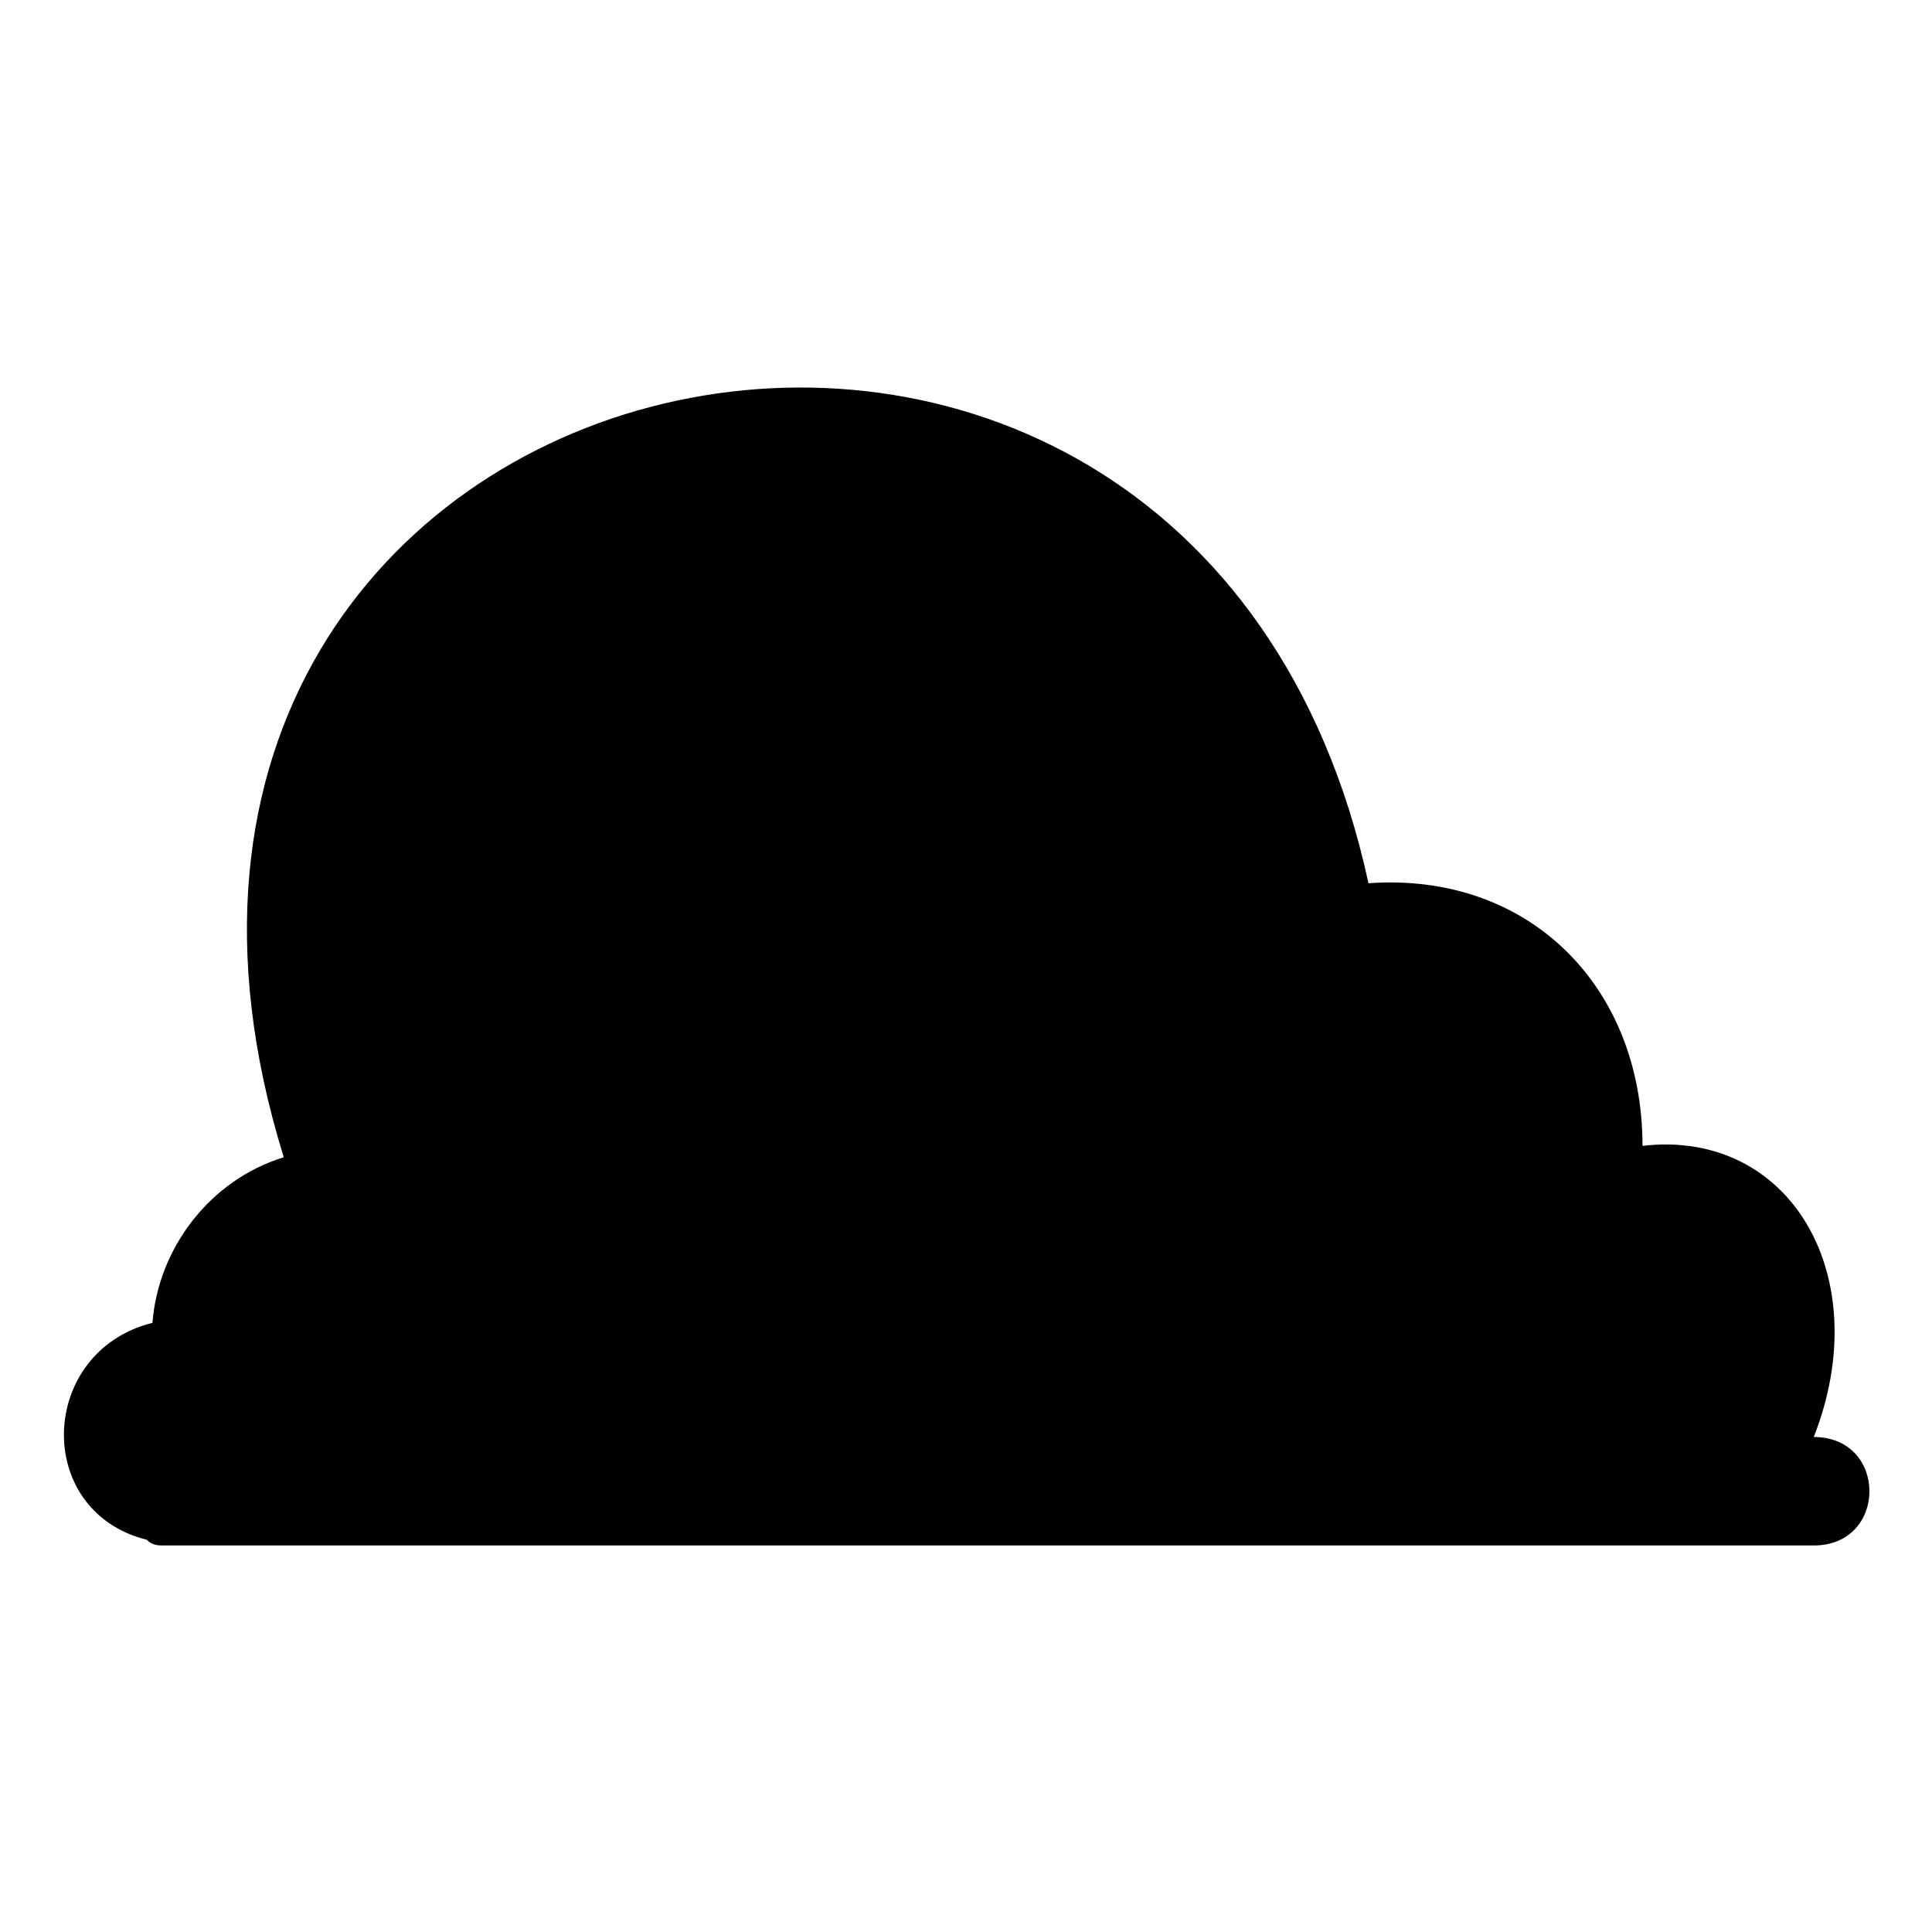
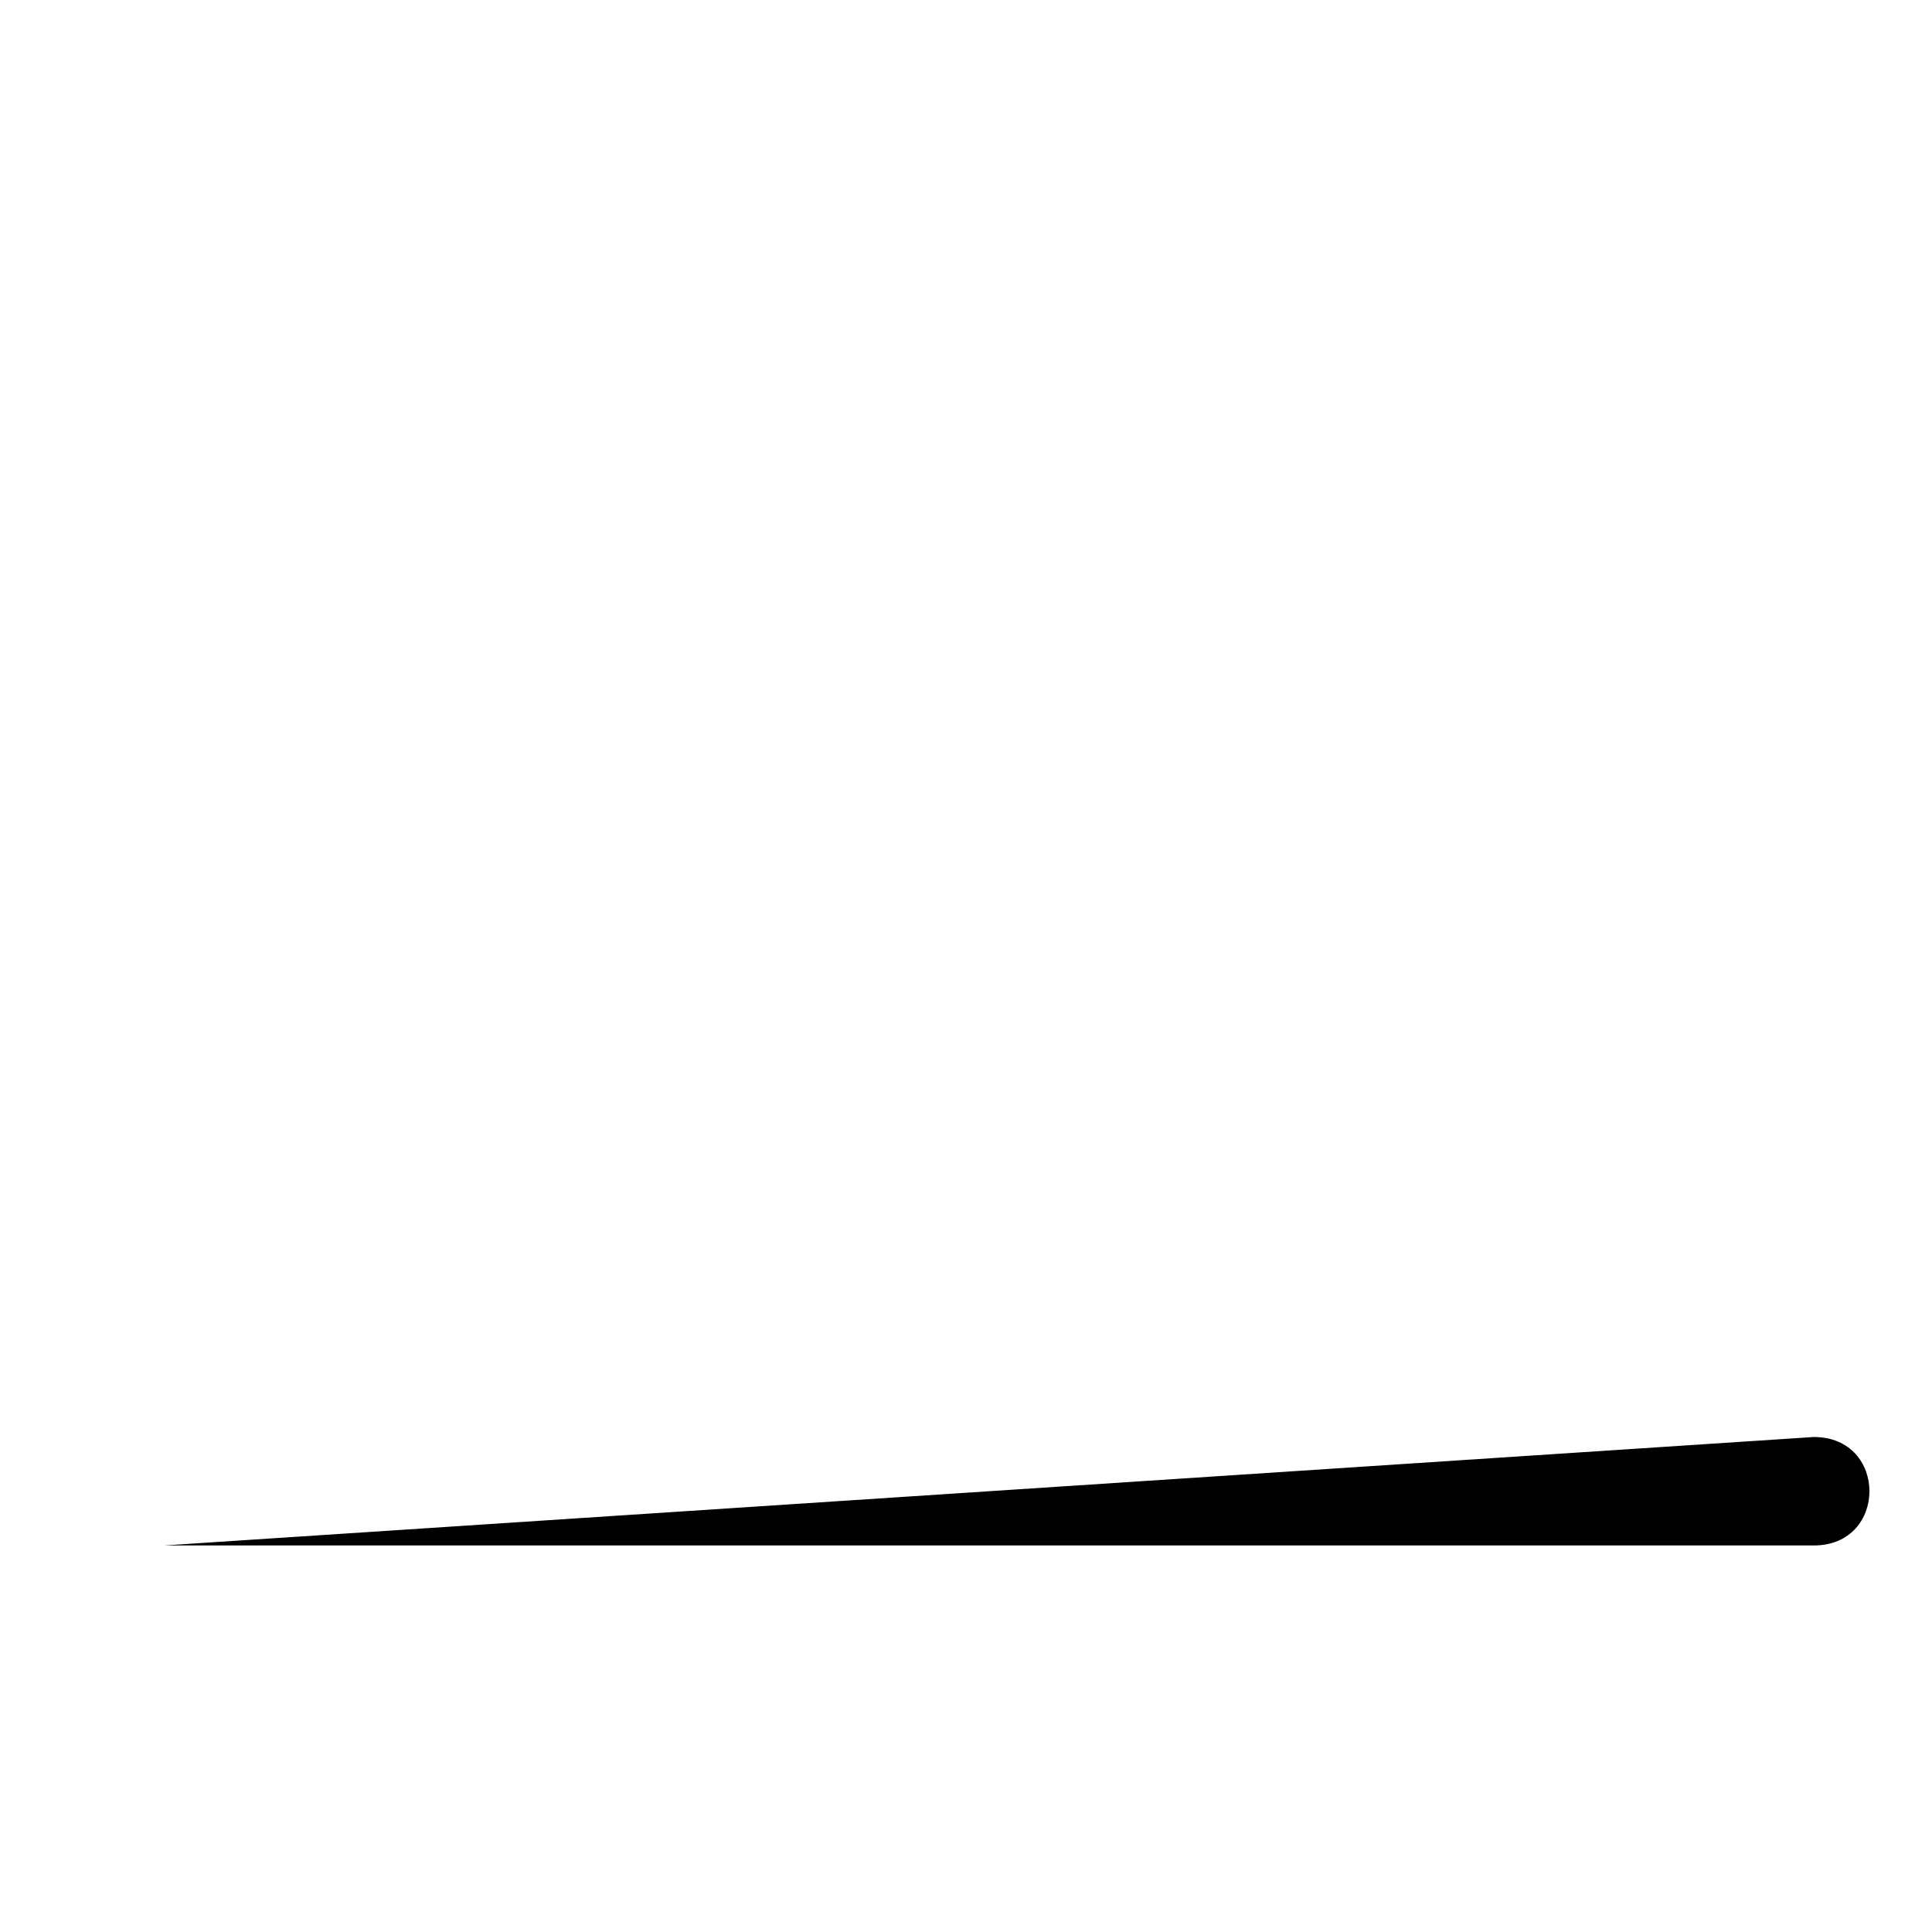
<svg xmlns="http://www.w3.org/2000/svg" fill="#000000" width="800px" height="800px" version="1.1" viewBox="144 144 512 512">
-   <path d="m624.67 524.82c19.668 0 19.668 28.746 0 28.746h-387.31-49.93c-1.512 0-3.027 0-4.539-1.512-30.258-7.566-28.746-49.926 1.512-57.492 1.512-19.668 15.129-37.824 34.797-43.875-68.082-219.38 240.56-288.97 287.46-72.621 42.363-3.027 72.621 27.234 72.621 69.594 39.336-4.539 62.031 34.797 45.387 77.16z" fill-rule="evenodd" />
+   <path d="m624.67 524.82c19.668 0 19.668 28.746 0 28.746h-387.31-49.93z" fill-rule="evenodd" />
</svg>